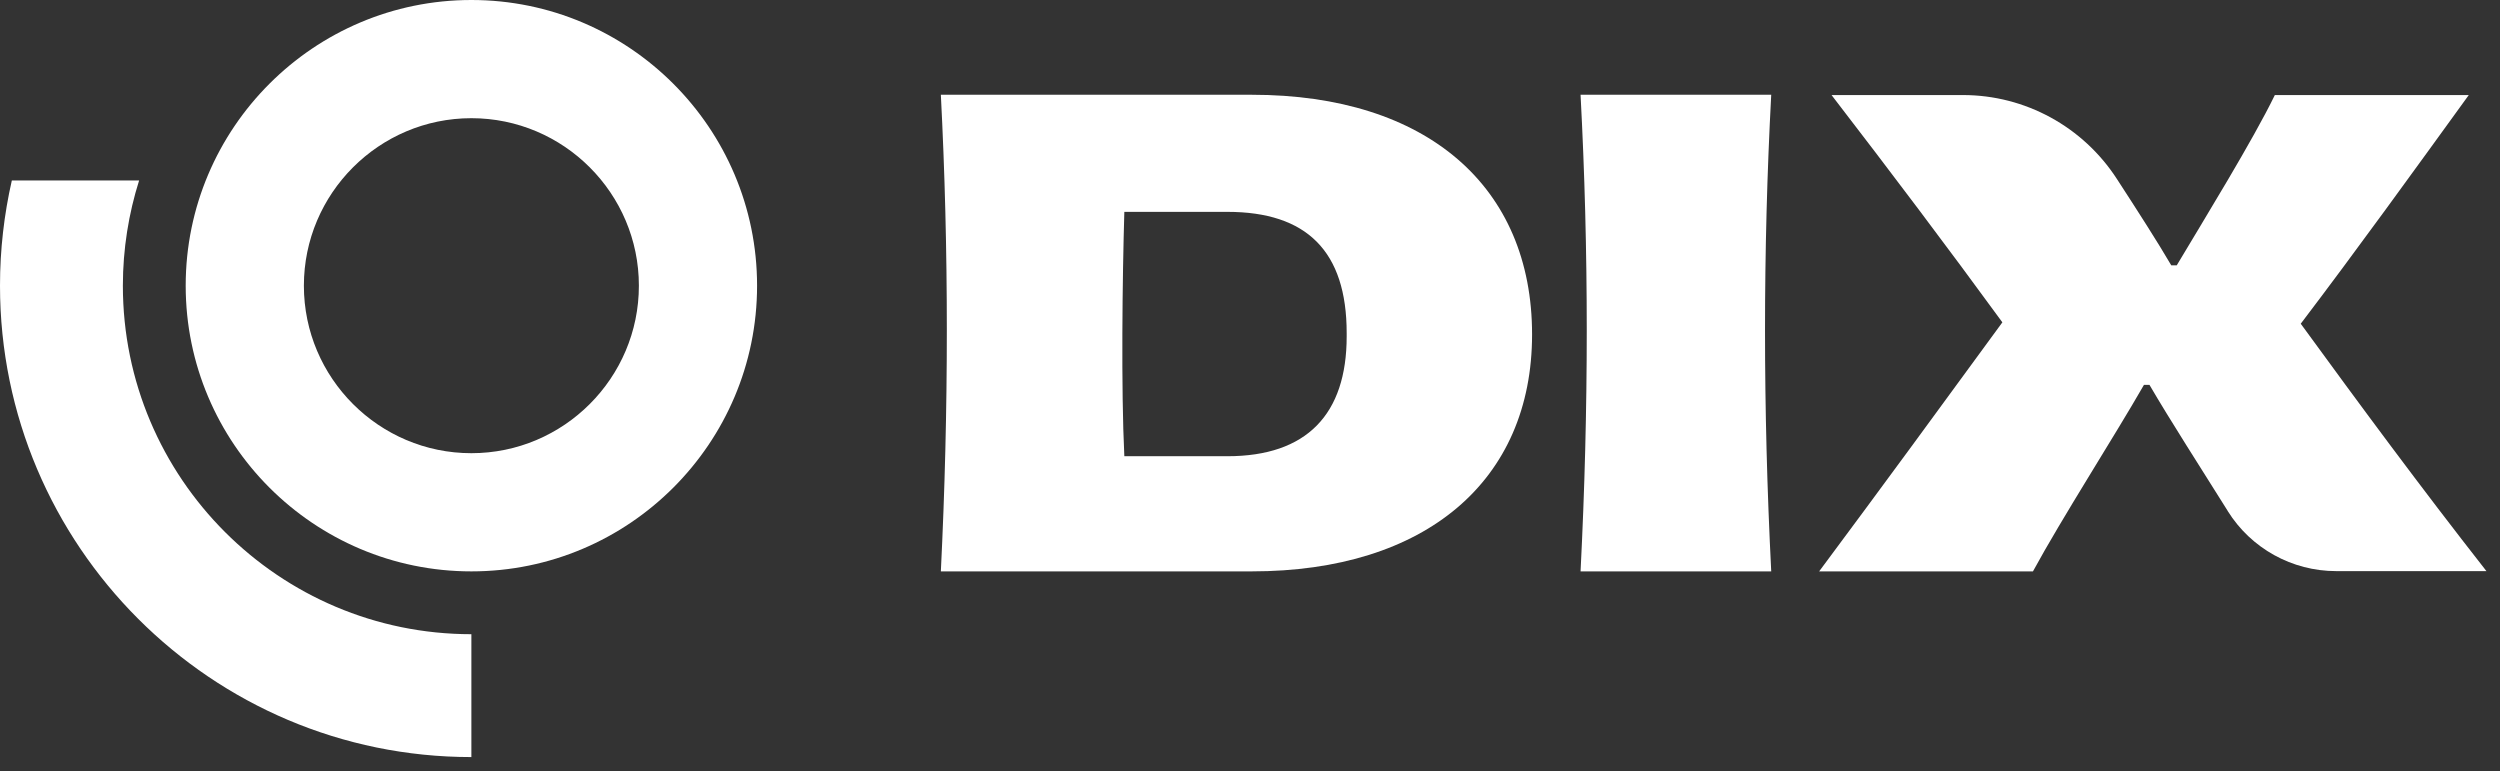
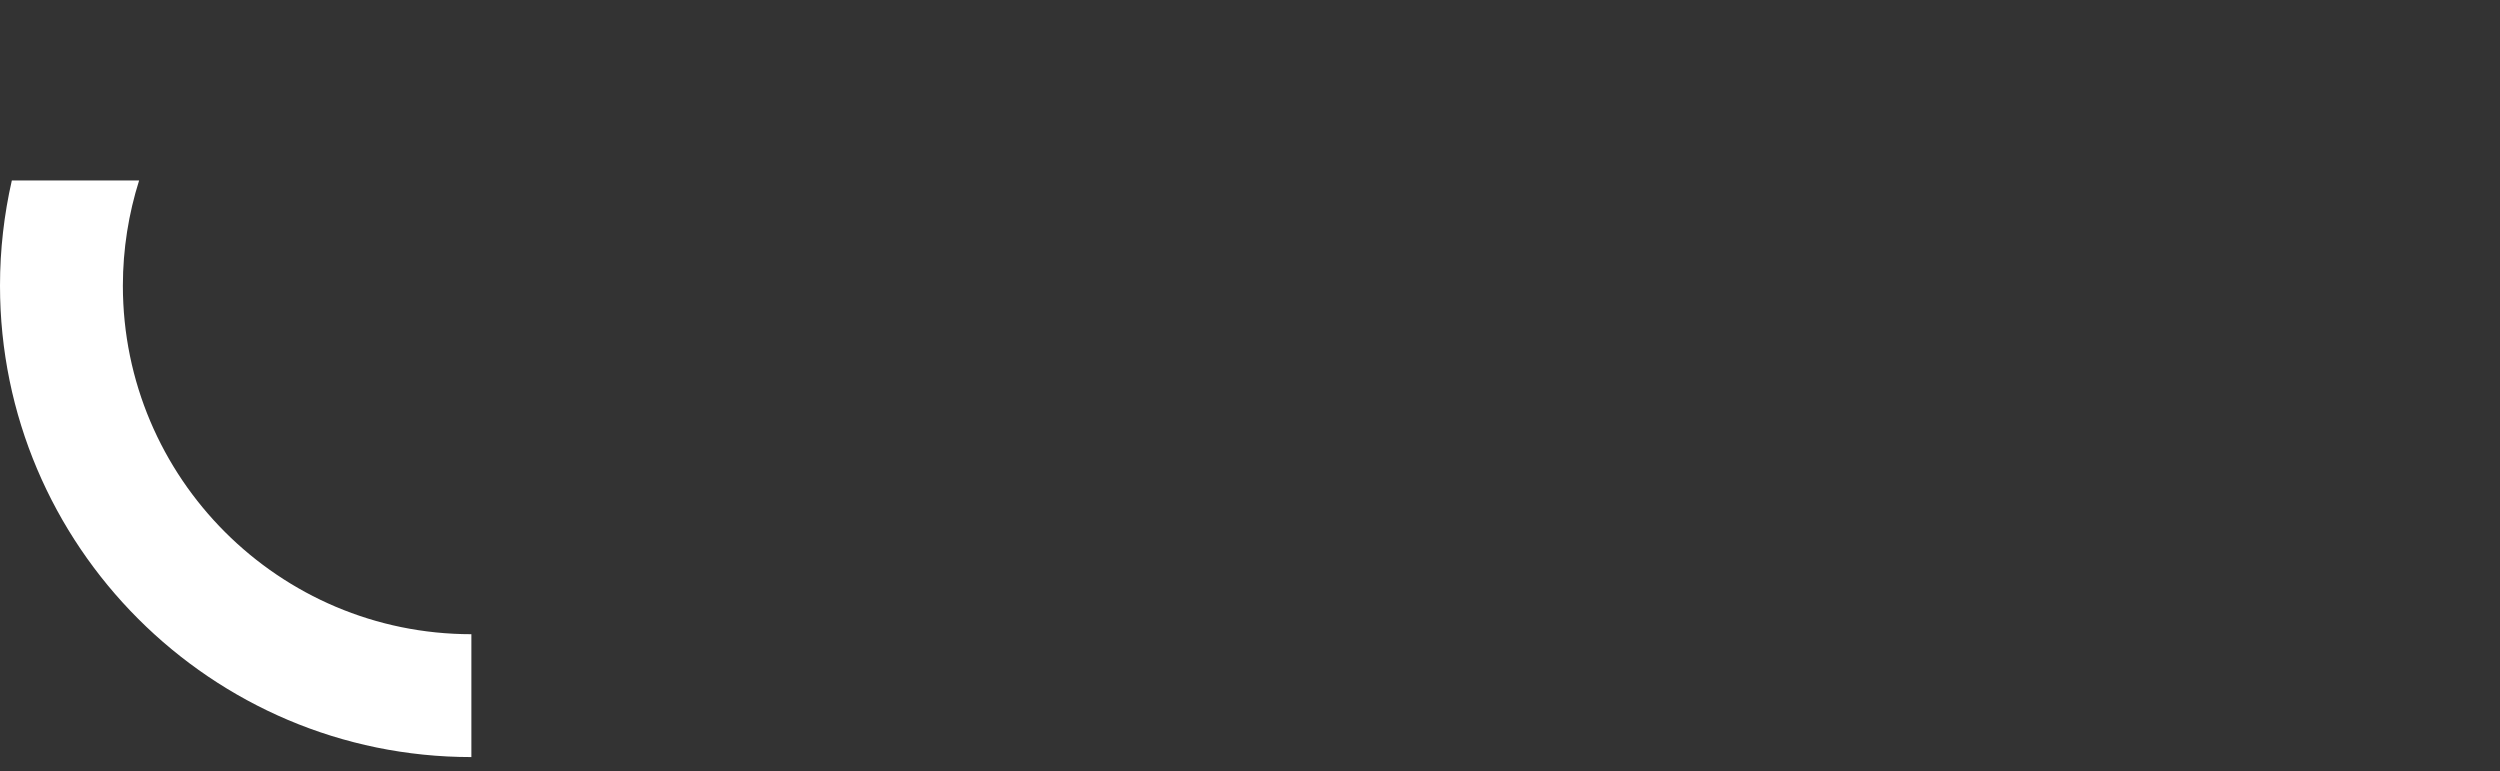
<svg xmlns="http://www.w3.org/2000/svg" width="94" height="29" viewBox="0 0 94 29" fill="none">
  <rect x="0" y="0" width="94" height="29" fill="#333333" stroke="none" />
-   <path d="M86.508 12.172C88.61 9.406 90.786 6.391 92.826 3.574H85.534C84.716 5.262 82.872 8.256 81.846 9.976H81.639C81.131 9.105 80.365 7.914 79.598 6.733C78.324 4.765 76.149 3.574 73.808 3.574H68.866C71.114 6.495 73.217 9.281 75.289 12.12C73.01 15.238 70.783 18.283 68.4 21.484H76.439C77.537 19.464 79.484 16.439 80.613 14.471H80.82C81.587 15.787 82.727 17.558 83.752 19.195L83.763 19.216C84.643 20.625 86.186 21.474 87.844 21.474H93.49C91.014 18.314 88.766 15.269 86.508 12.172Z" fill="white" />
-   <path d="M59.429 3.563C59.74 9.426 59.74 15.341 59.429 21.484H66.598C66.287 15.341 66.287 9.426 66.598 3.563H59.429Z" fill="white" />
-   <path d="M47.071 3.563H35.376C35.676 9.364 35.676 15.393 35.376 21.484H47.061C53.608 21.484 57.606 18.076 57.606 12.575C57.606 7.023 53.659 3.563 47.071 3.563ZM50.635 12.648C50.635 15.579 49.133 17.154 46.149 17.154H42.275C42.151 14.637 42.202 10.431 42.275 7.966H46.149C49.133 7.966 50.635 9.447 50.635 12.524V12.648Z" fill="white" />
-   <path d="M17.724 0C11.799 0 6.982 4.817 6.982 10.742C6.982 16.668 11.799 21.484 17.724 21.484C23.649 21.484 28.466 16.668 28.466 10.742C28.466 4.817 23.649 0 17.724 0ZM17.724 17.04C14.254 17.04 11.426 14.213 11.426 10.742C11.426 7.272 14.254 4.444 17.724 4.444C21.194 4.444 24.022 7.272 24.022 10.742C24.022 14.213 21.194 17.04 17.724 17.04Z" fill="white" />
  <path d="M4.62 10.742C4.62 9.364 4.838 8.028 5.231 6.785H0.445C0.155 8.059 0 9.385 0 10.742C0 20.51 7.945 28.466 17.724 28.466V23.846C10.494 23.846 4.62 17.972 4.62 10.742Z" fill="white" />
</svg>